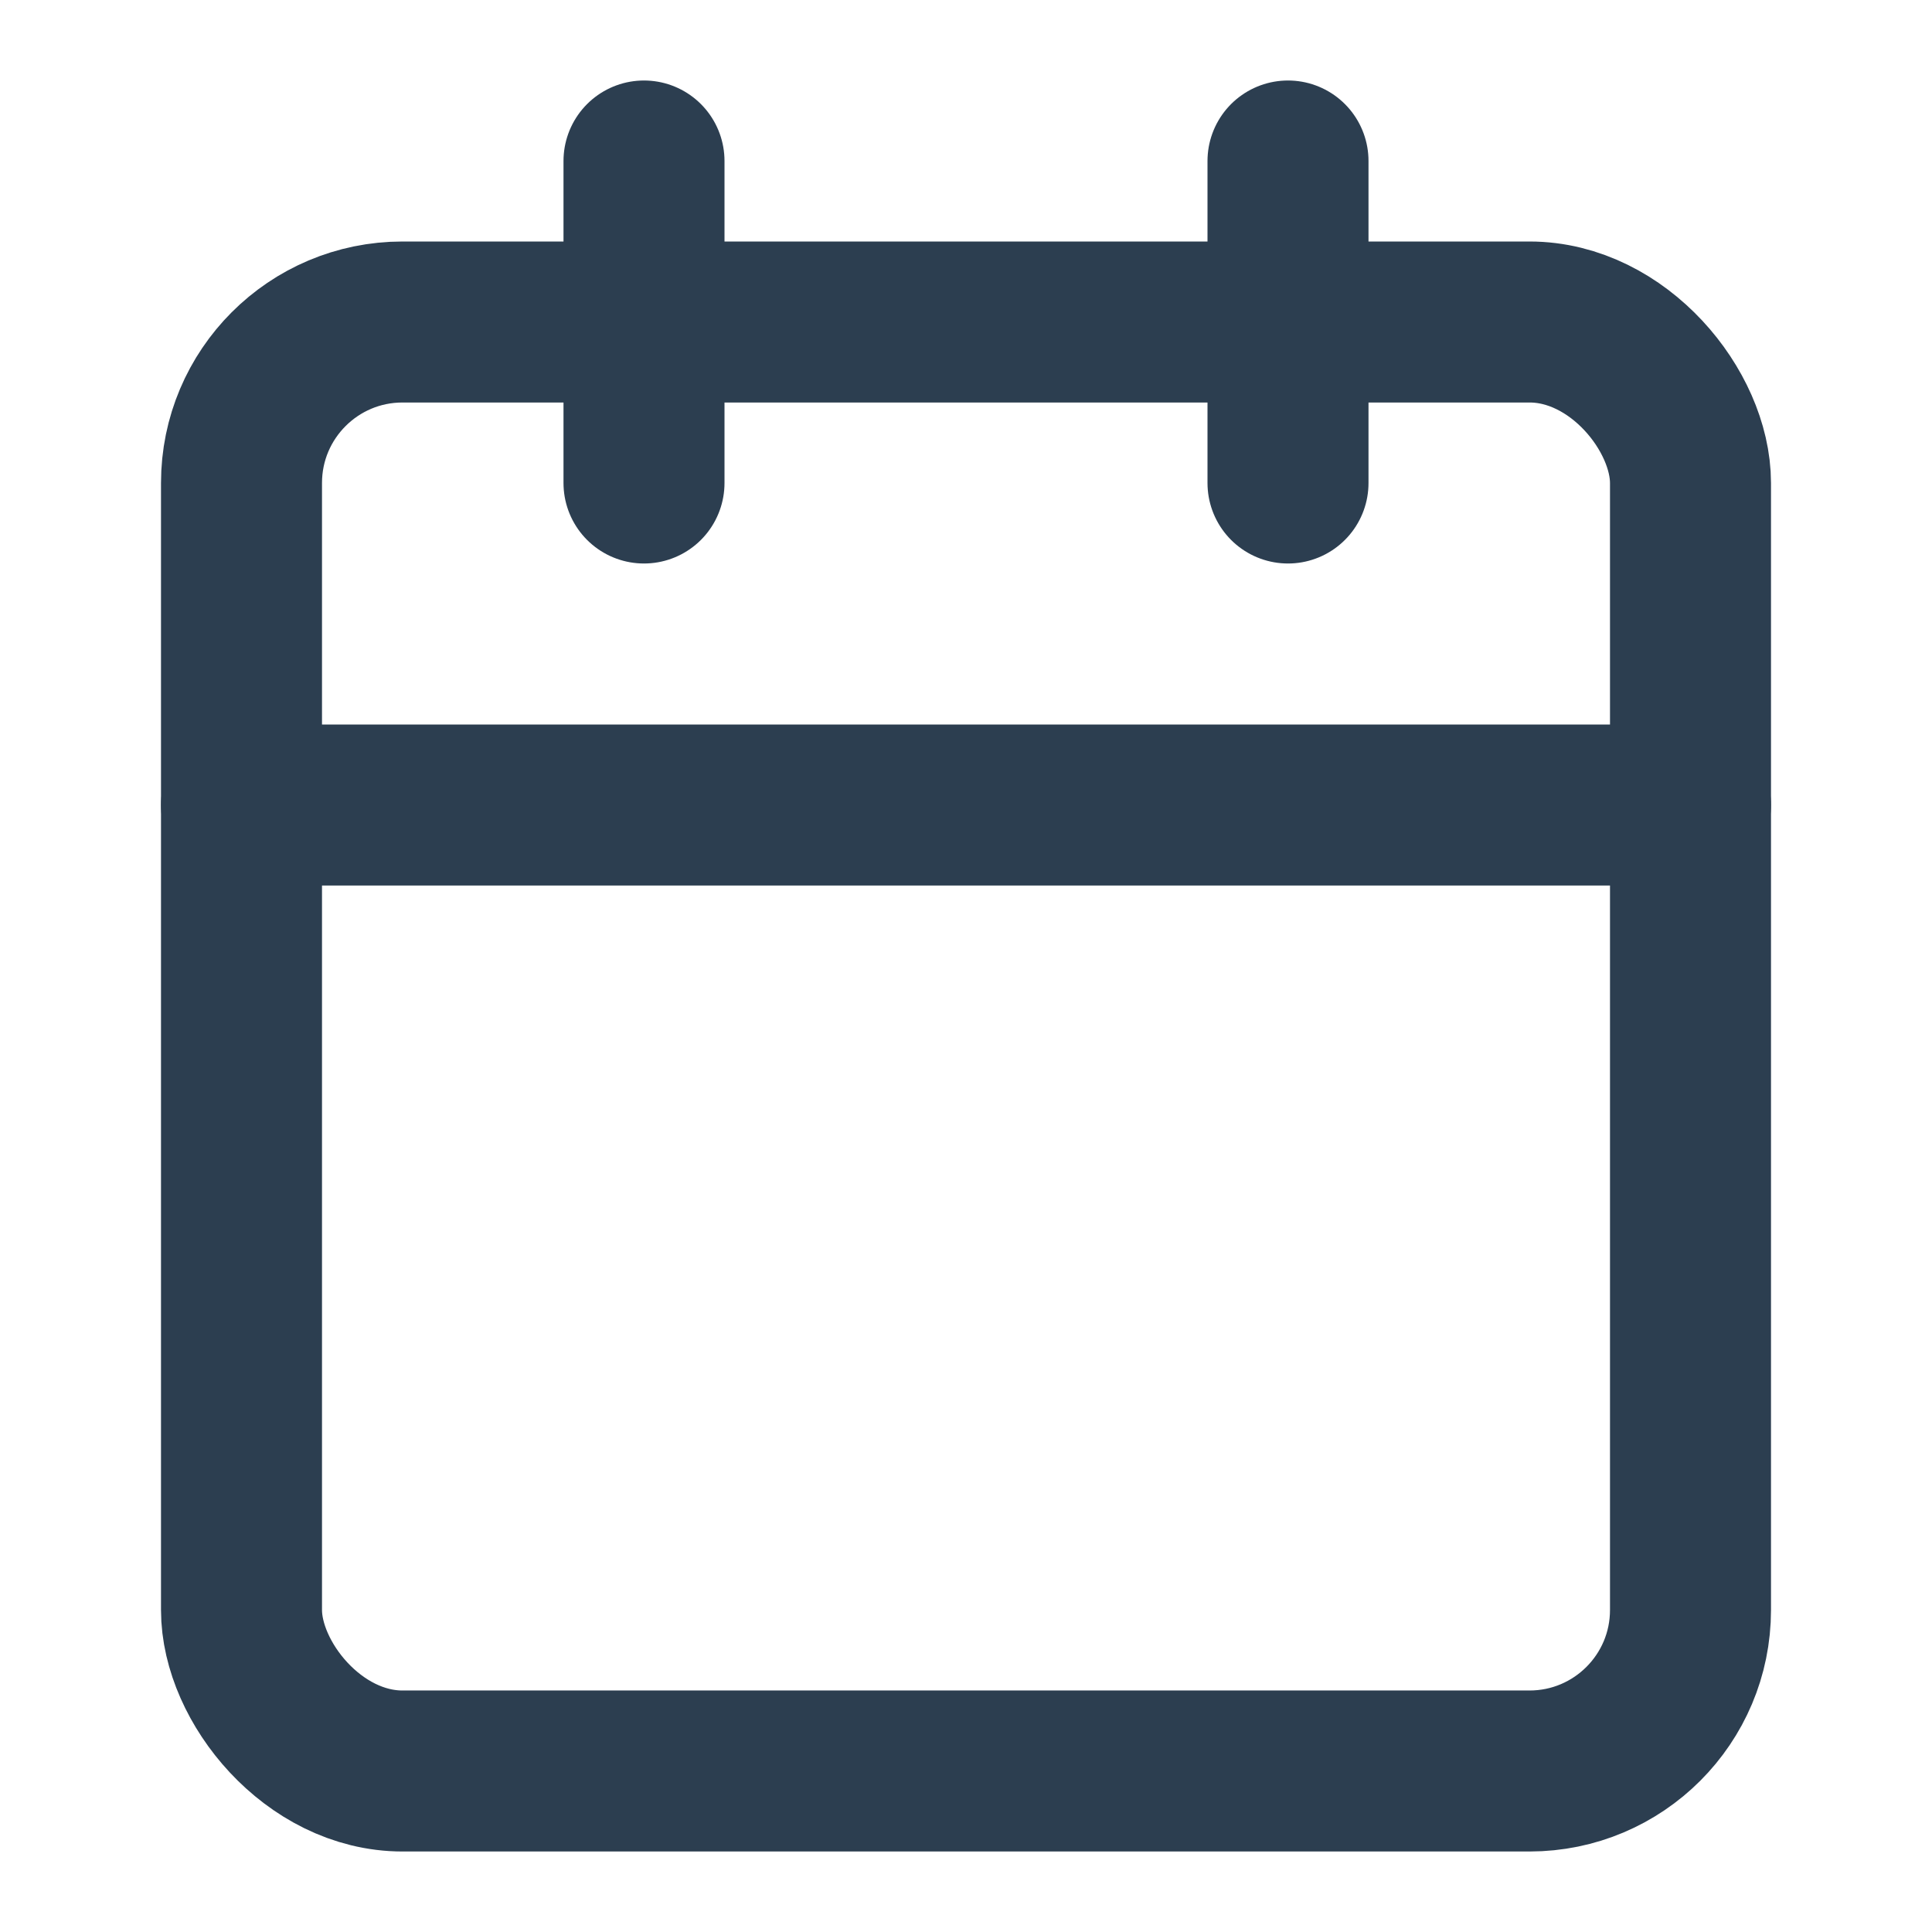
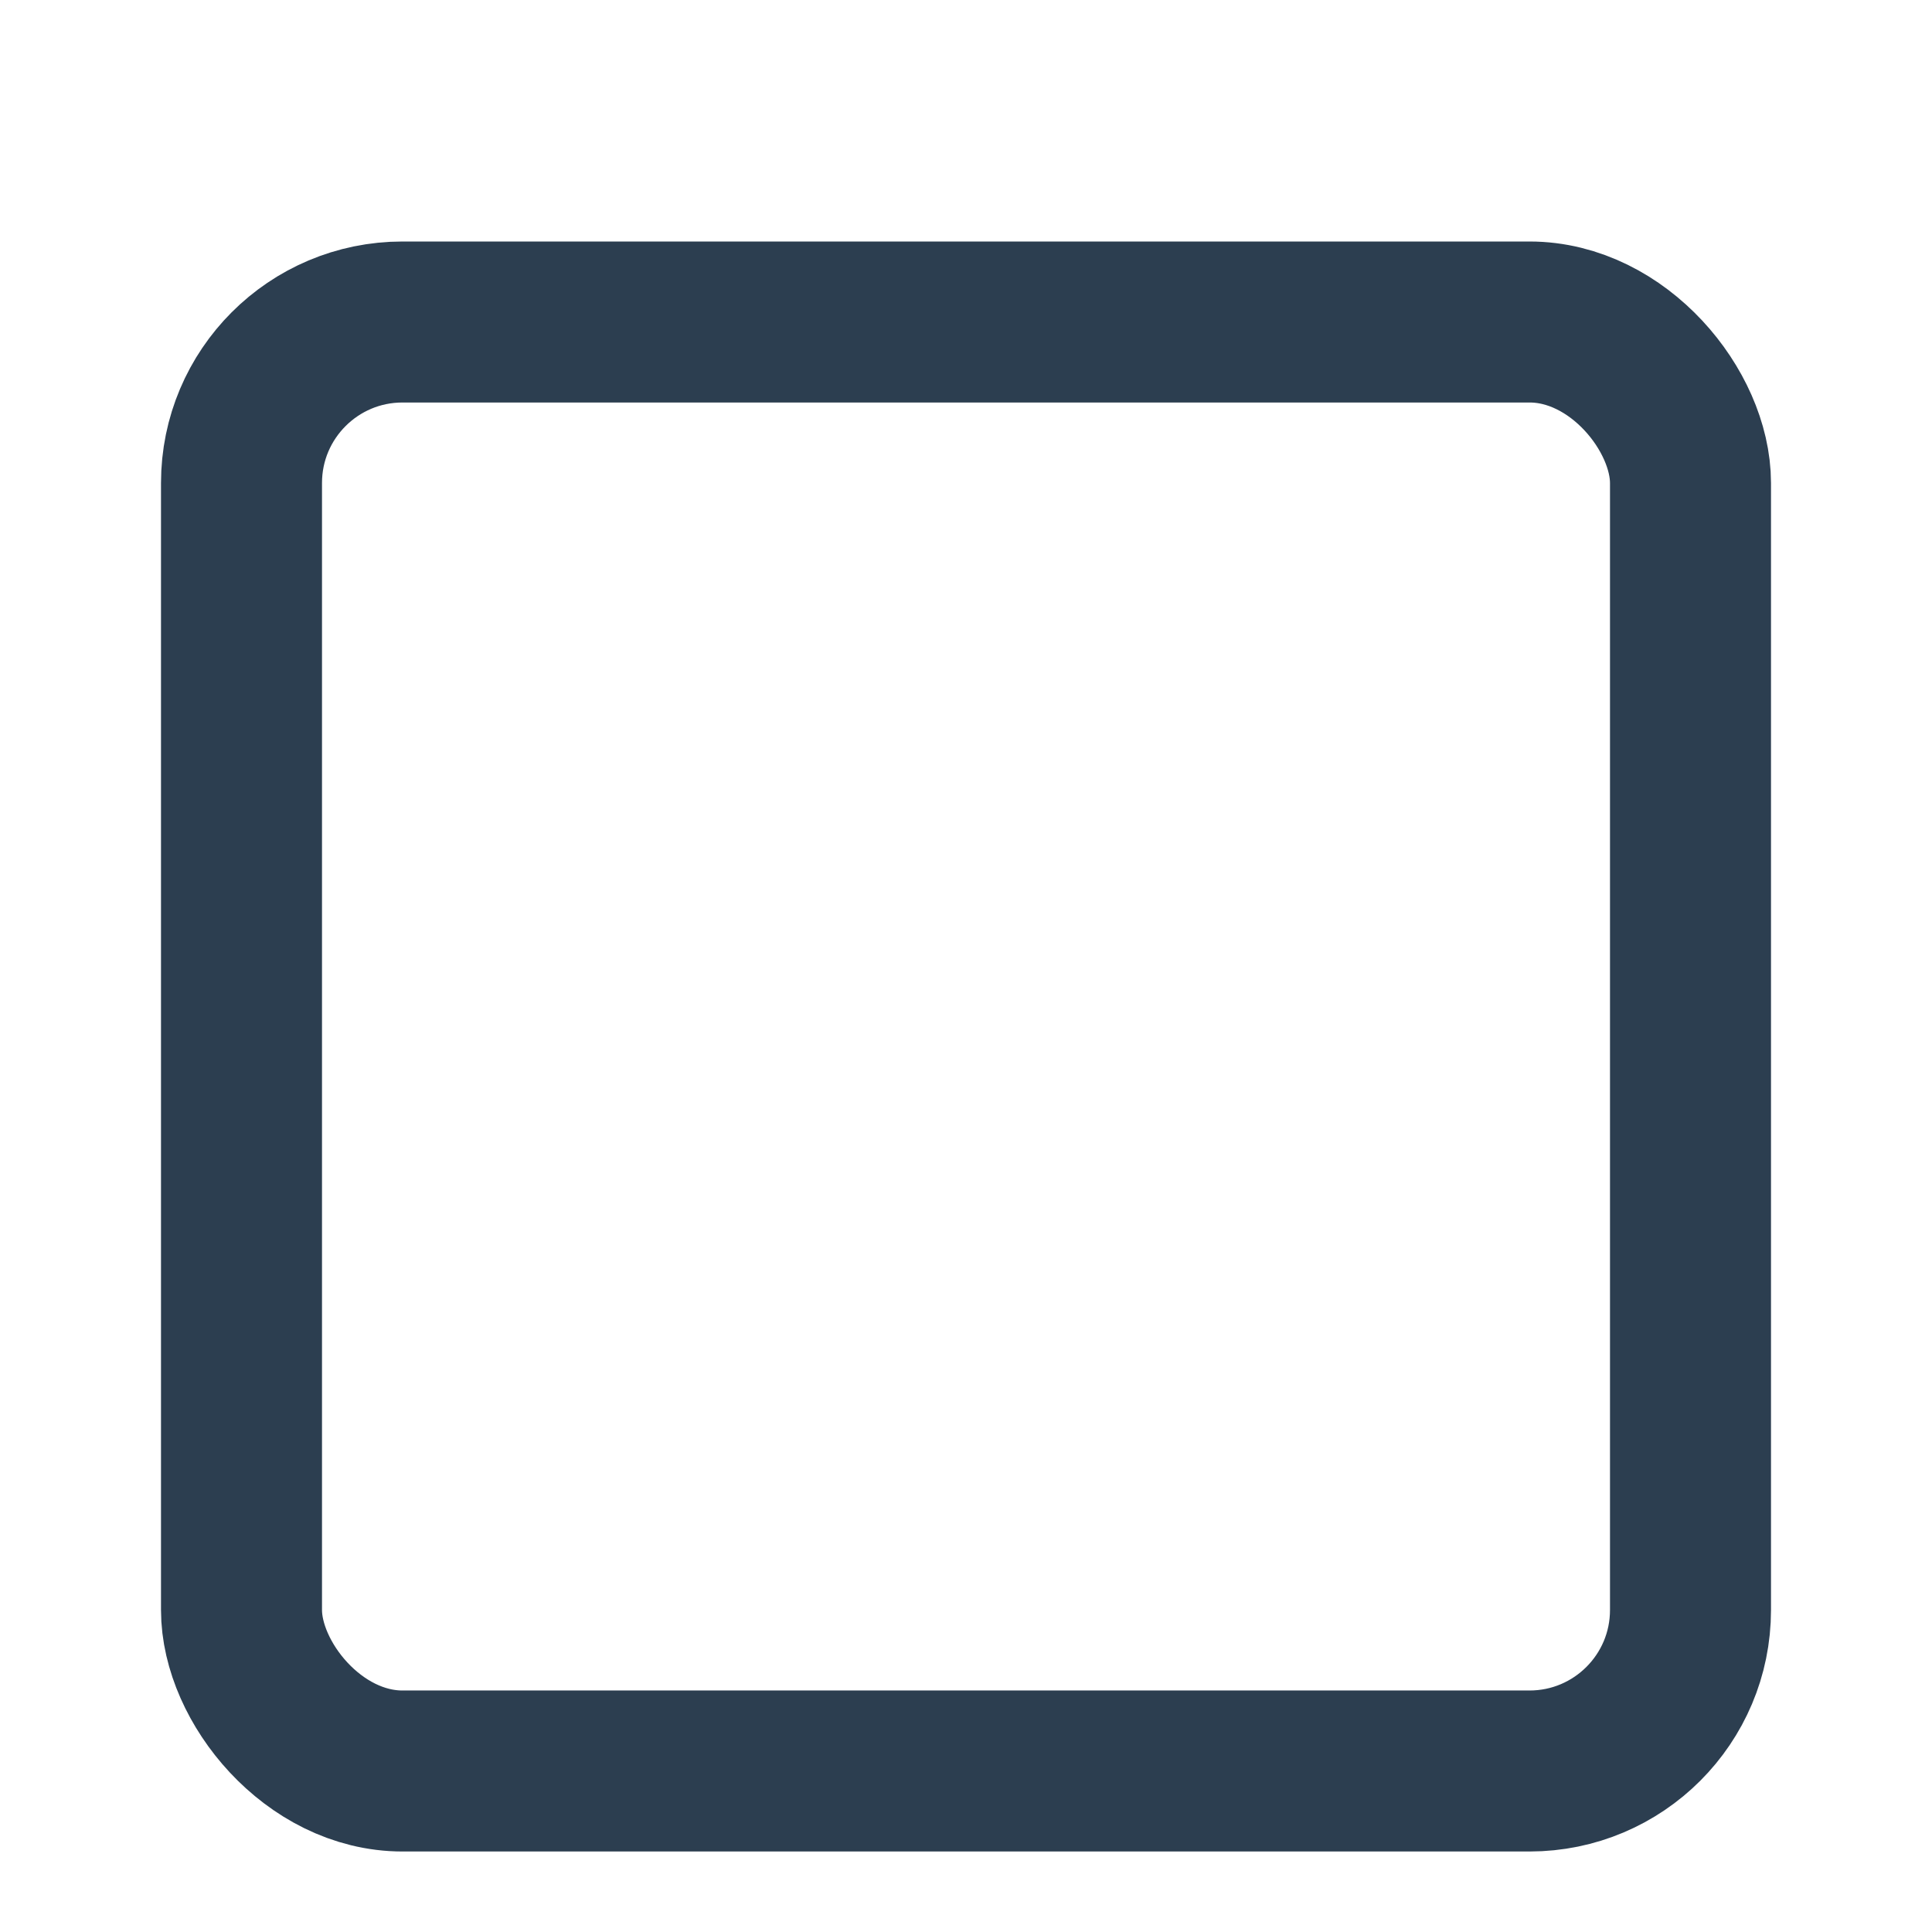
<svg xmlns="http://www.w3.org/2000/svg" xmlns:ns1="http://sodipodi.sourceforge.net/DTD/sodipodi-0.dtd" xmlns:ns2="http://www.inkscape.org/namespaces/inkscape" width="24" height="24" viewBox="0 0 24 24" fill="none" stroke="currentColor" stroke-width="2" stroke-linecap="round" stroke-linejoin="round" class="feather feather-calendar" version="1.1" id="svg10" ns1:docname="calendar.svg" ns2:version="1.1.2 (b8e25be833, 2022-02-05)">
  <defs id="defs14" />
  <ns1:namedview id="namedview12" pagecolor="#ffffff" bordercolor="#666666" borderopacity="1.0" ns2:pageshadow="2" ns2:pageopacity="0.0" ns2:pagecheckerboard="0" showgrid="false" ns2:zoom="30.833333" ns2:cx="11.237838" ns2:cy="12" ns2:window-width="1920" ns2:window-height="1001" ns2:window-x="-9" ns2:window-y="41" ns2:window-maximized="1" ns2:current-layer="svg10" />
  <rect x="3" y="4" width="18" height="18" rx="2" ry="2" id="rect2" style="stroke:#2c3e50" />
-   <line x1="16" y1="2" x2="16" y2="6" id="line4" style="stroke:#2c3e50" />
-   <line x1="8" y1="2" x2="8" y2="6" id="line6" style="stroke:#2c3e50" />
-   <line x1="3" y1="10" x2="21" y2="10" id="line8" style="stroke:#2c3e50" />
</svg>